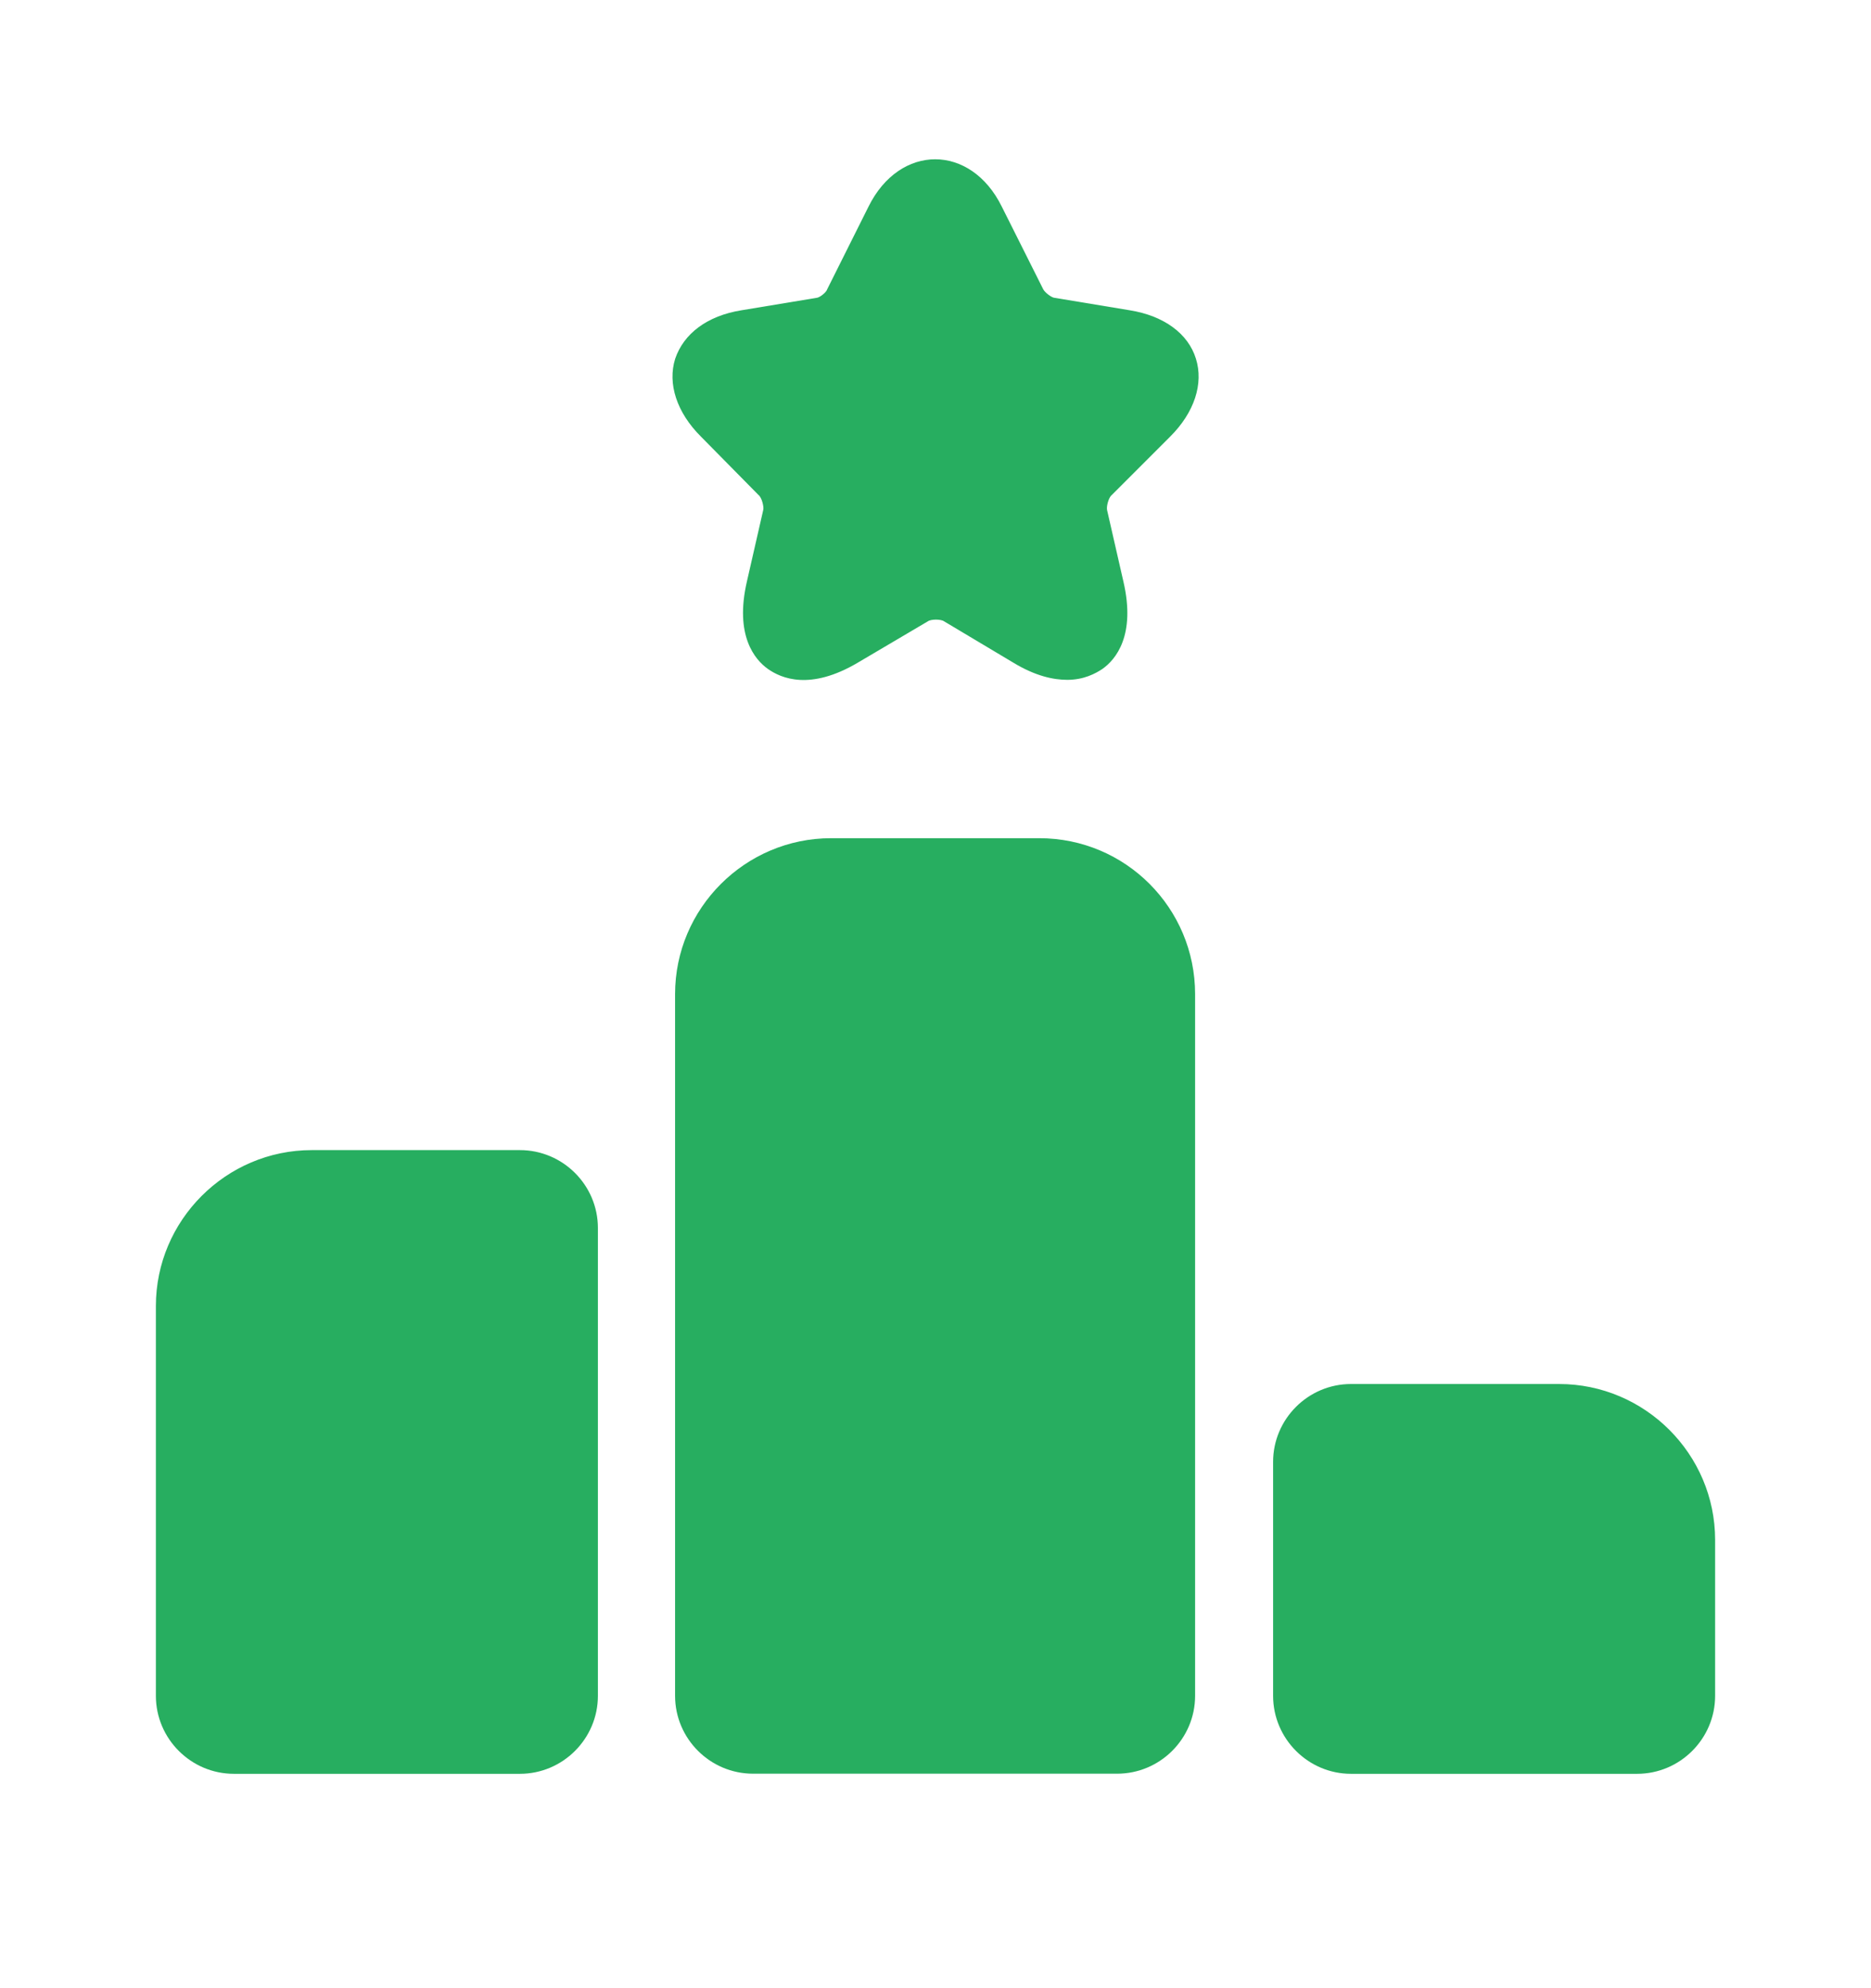
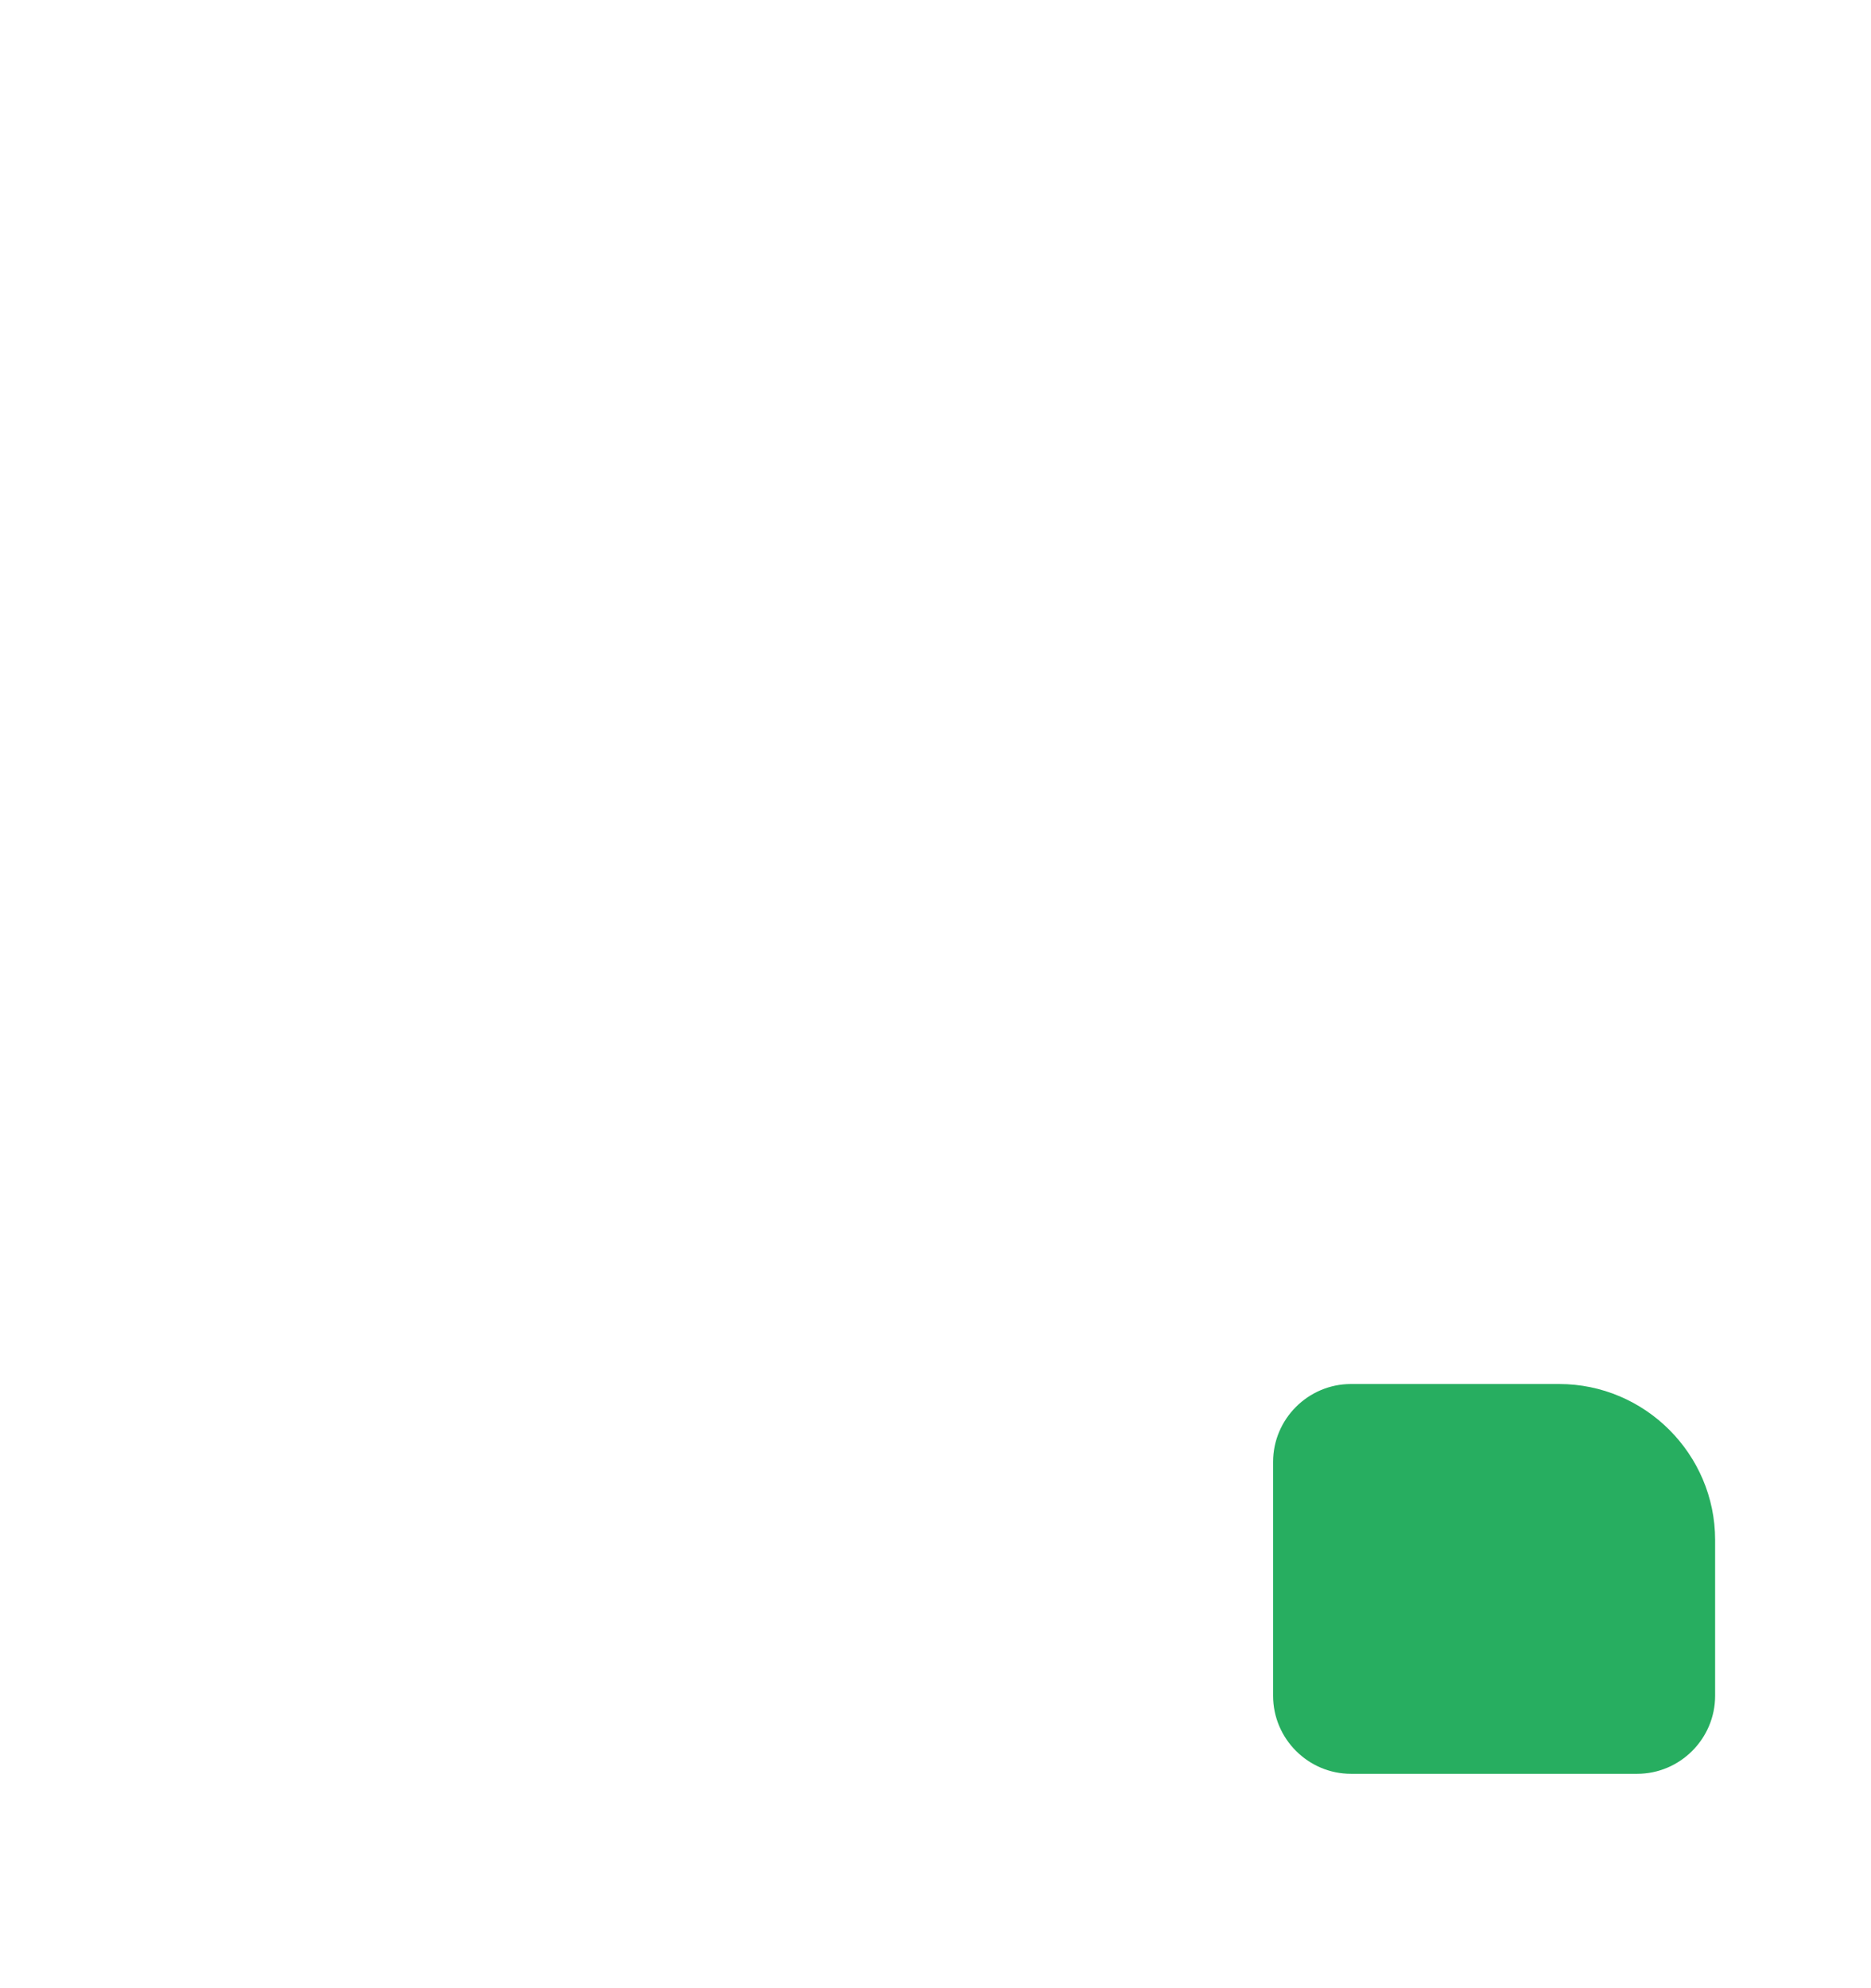
<svg xmlns="http://www.w3.org/2000/svg" width="16" height="17" viewBox="0 0 16 17" fill="none">
-   <path d="M4.446 9.834H2.666C1.933 9.834 1.333 10.434 1.333 11.167V14.5C1.333 14.867 1.633 15.167 2 15.167H4.446C4.813 15.167 5.113 14.867 5.113 14.5V10.5C5.113 10.133 4.813 9.834 4.446 9.834Z" fill="#27AE60" />
-   <path d="M8.887 7.167H7.107C6.373 7.167 5.773 7.766 5.773 8.5V14.5C5.773 14.867 6.073 15.166 6.44 15.166H9.553C9.92 15.166 10.22 14.867 10.22 14.5V8.5C10.22 7.766 9.627 7.167 8.887 7.167Z" fill="#27AE60" />
  <path d="M13.333 11.834H11.553C11.187 11.834 10.887 12.133 10.887 12.5V14.5C10.887 14.867 11.187 15.167 11.553 15.167H14C14.367 15.167 14.667 14.867 14.667 14.5V13.167C14.667 12.434 14.067 11.834 13.333 11.834Z" fill="#27AE60" />
-   <path d="M10.007 3.733C10.214 3.527 10.294 3.28 10.227 3.067C10.161 2.853 9.954 2.7 9.661 2.653L9.021 2.547C8.994 2.547 8.934 2.5 8.921 2.473L8.567 1.767C8.301 1.227 7.694 1.227 7.427 1.767L7.074 2.473C7.067 2.5 7.007 2.547 6.981 2.547L6.341 2.653C6.047 2.7 5.847 2.853 5.774 3.067C5.707 3.28 5.787 3.527 5.994 3.733L6.487 4.233C6.514 4.253 6.534 4.333 6.527 4.36L6.387 4.973C6.281 5.433 6.454 5.64 6.567 5.72C6.681 5.8 6.927 5.907 7.334 5.667L7.934 5.313C7.961 5.293 8.047 5.293 8.074 5.313L8.667 5.667C8.854 5.78 9.007 5.813 9.127 5.813C9.267 5.813 9.367 5.76 9.427 5.72C9.541 5.64 9.714 5.433 9.607 4.973L9.467 4.36C9.461 4.327 9.481 4.253 9.507 4.233L10.007 3.733Z" fill="#27AE60" />
</svg>